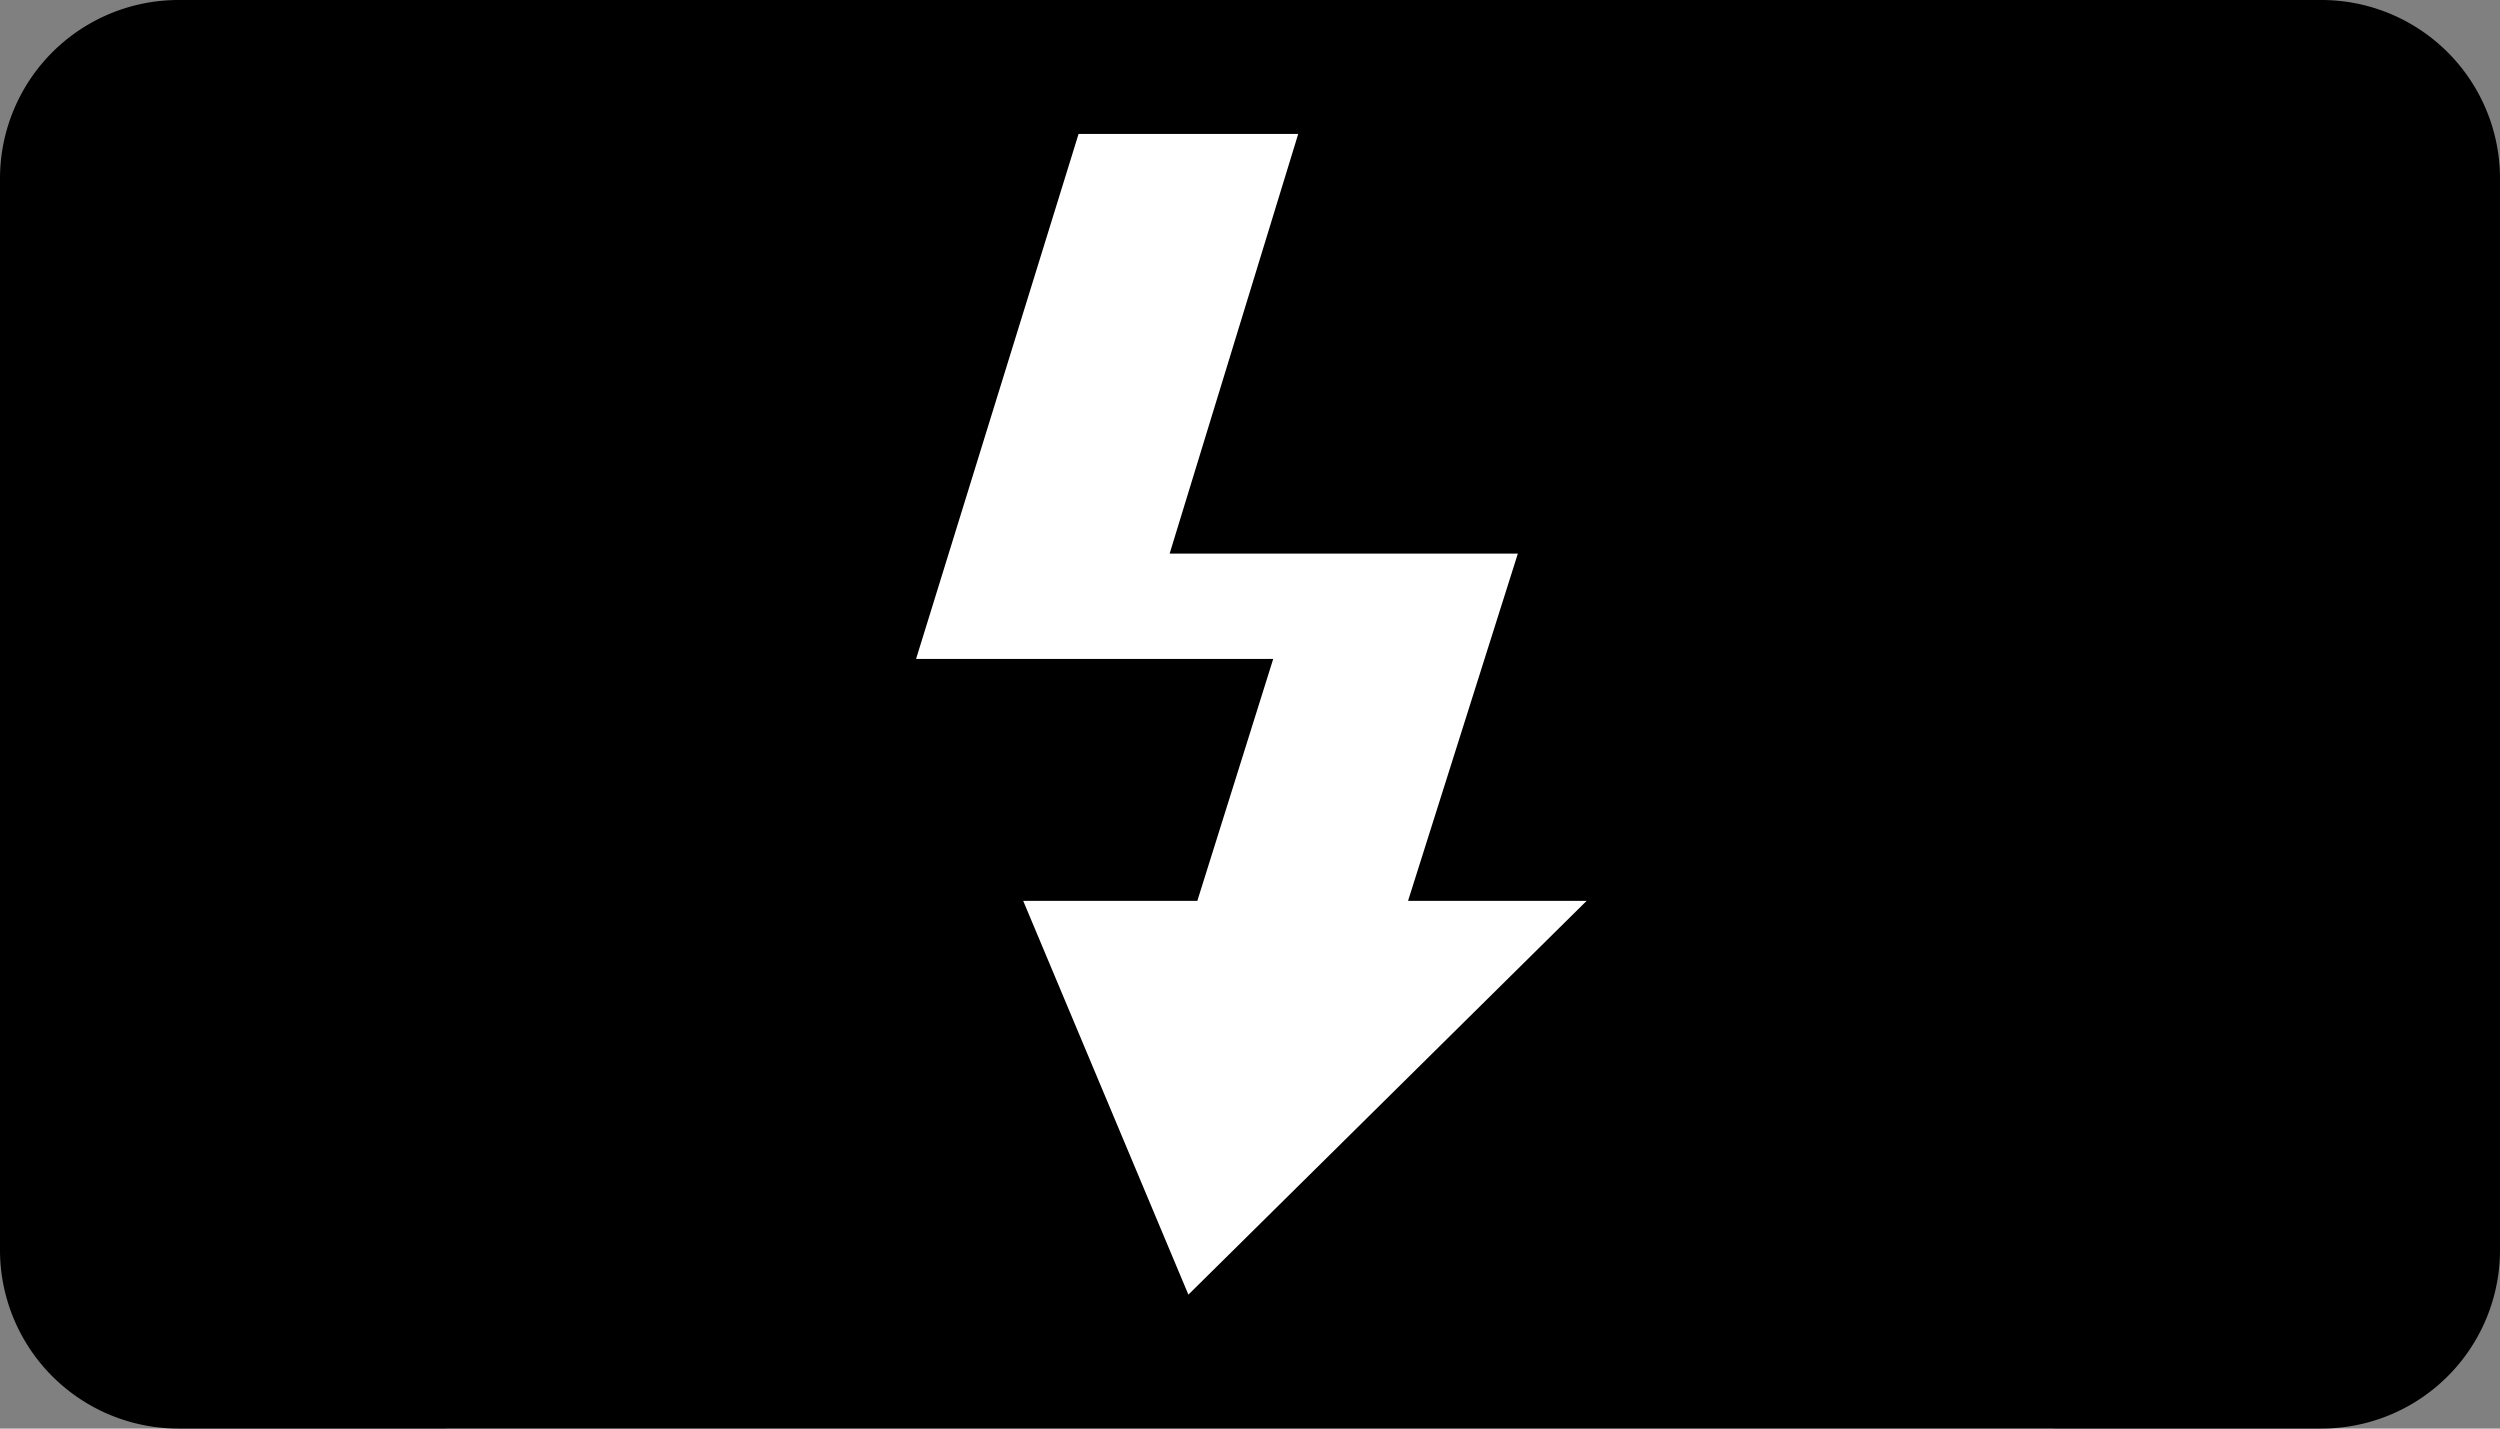
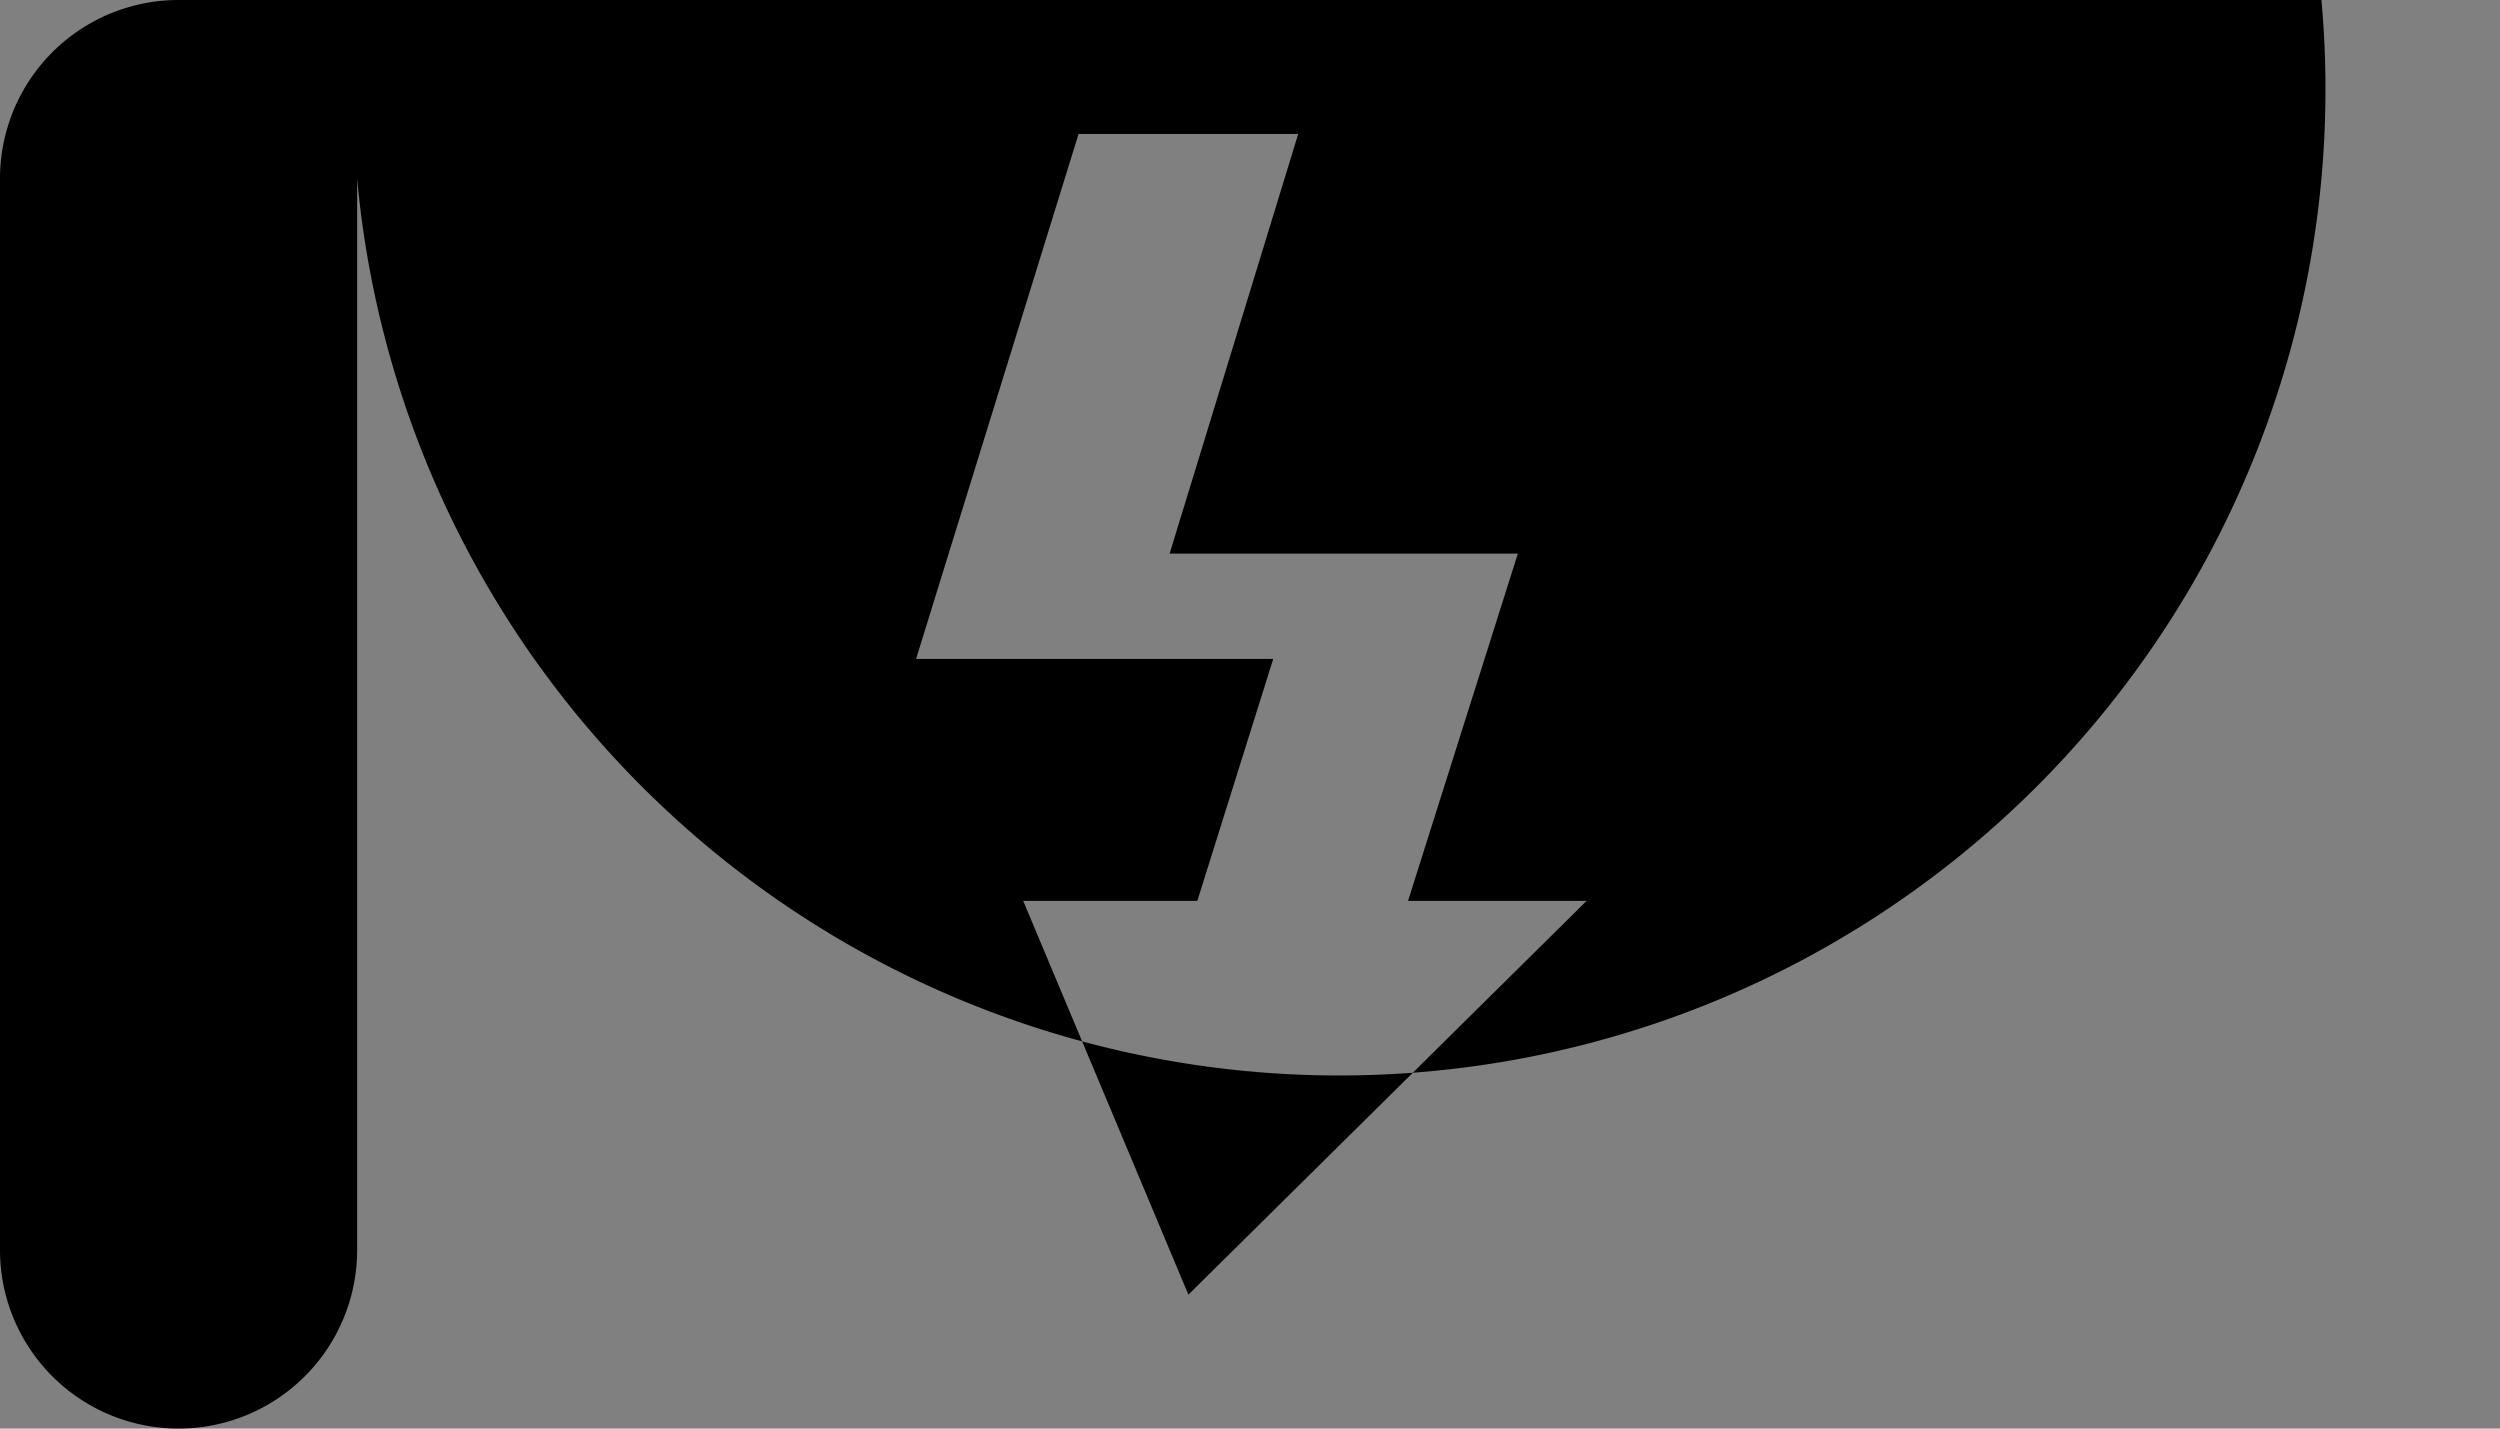
<svg xmlns="http://www.w3.org/2000/svg" id="icon" width="28" height="16" viewBox="0 0 28 16">
  <rect x="0" y="0" width="28" height="16" fill="#808080" stroke="none" />
  <defs>
    <style>
      .cls-1 {
        fill: #fff;
      }
    </style>
  </defs>
-   <rect class="cls-1" x="5" width="18" height="16" />
-   <path d="M26,0H2A2,2,0,0,0,0,2V14a2,2,0,0,0,2,2H26a2,2,0,0,0,2-2V2A2,2,0,0,0,26,0ZM13.31,14.5l-1.85-4.41h1.95l.85-2.71h-4L12.08,1.5h2.46L13.1,6.2H17l-1.23,3.89h2Z" />
+   <path d="M26,0H2A2,2,0,0,0,0,2V14a2,2,0,0,0,2,2a2,2,0,0,0,2-2V2A2,2,0,0,0,26,0ZM13.31,14.5l-1.85-4.41h1.95l.85-2.71h-4L12.08,1.5h2.46L13.1,6.2H17l-1.23,3.89h2Z" />
</svg>